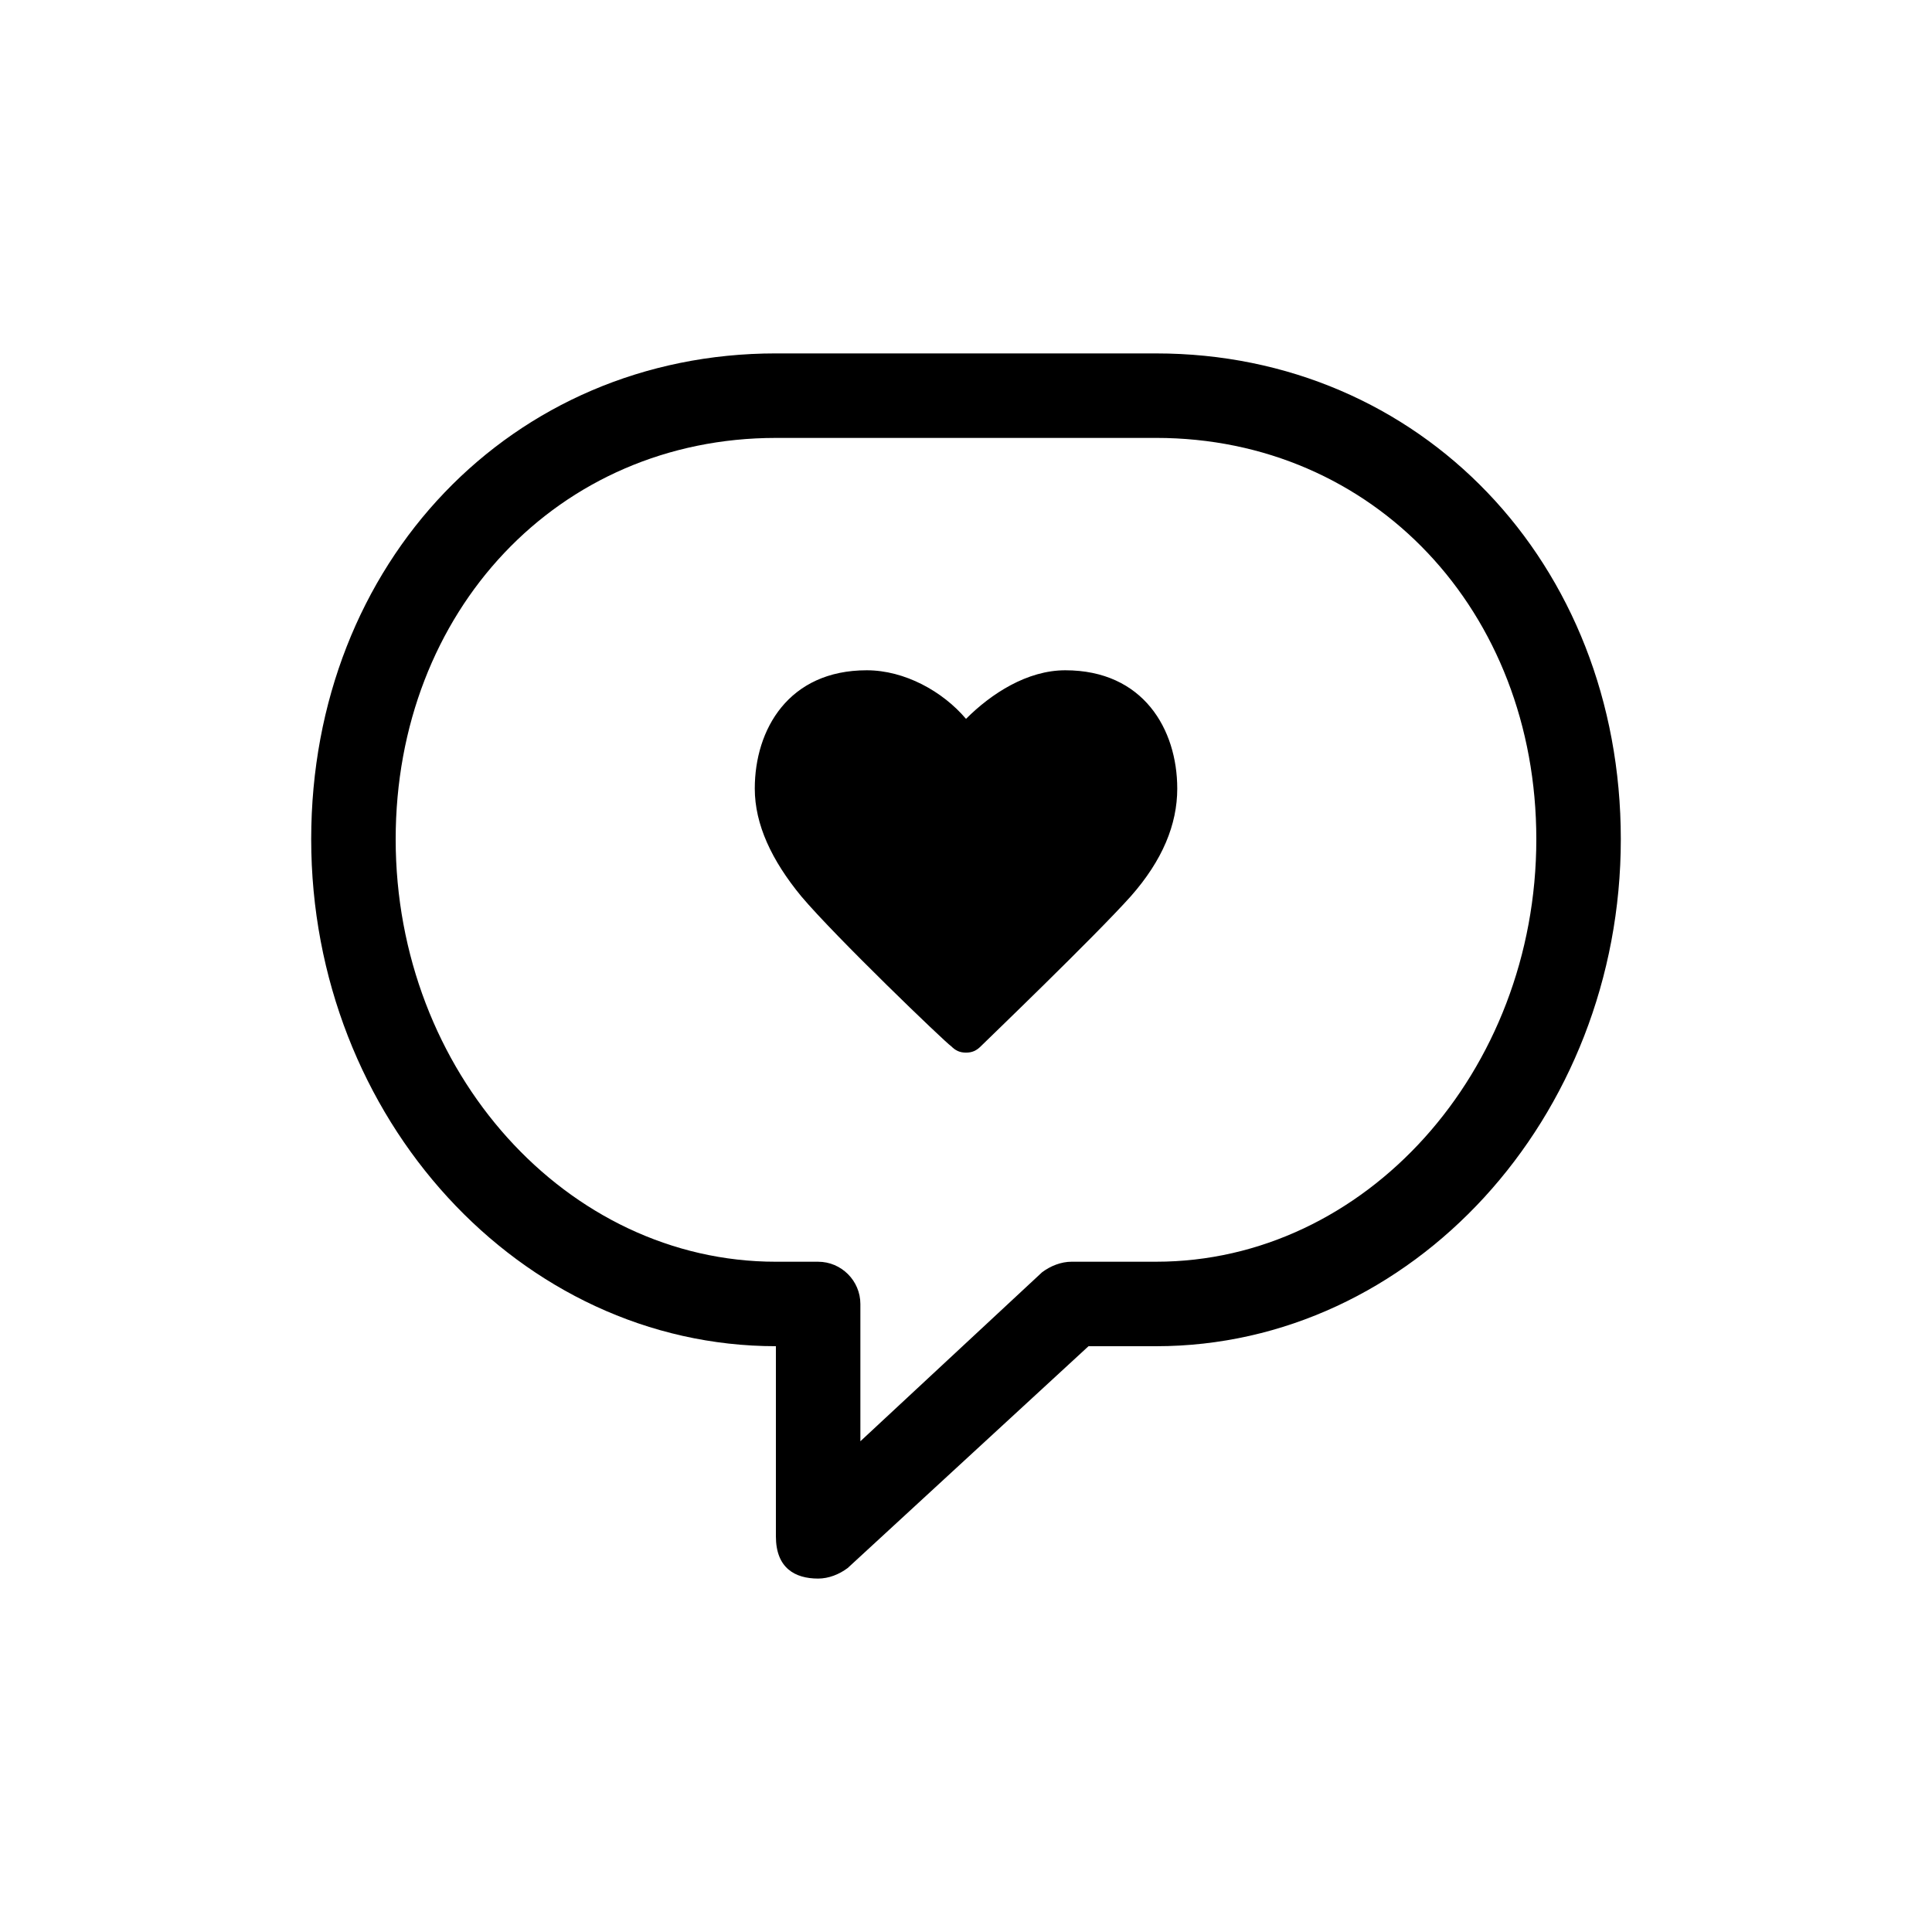
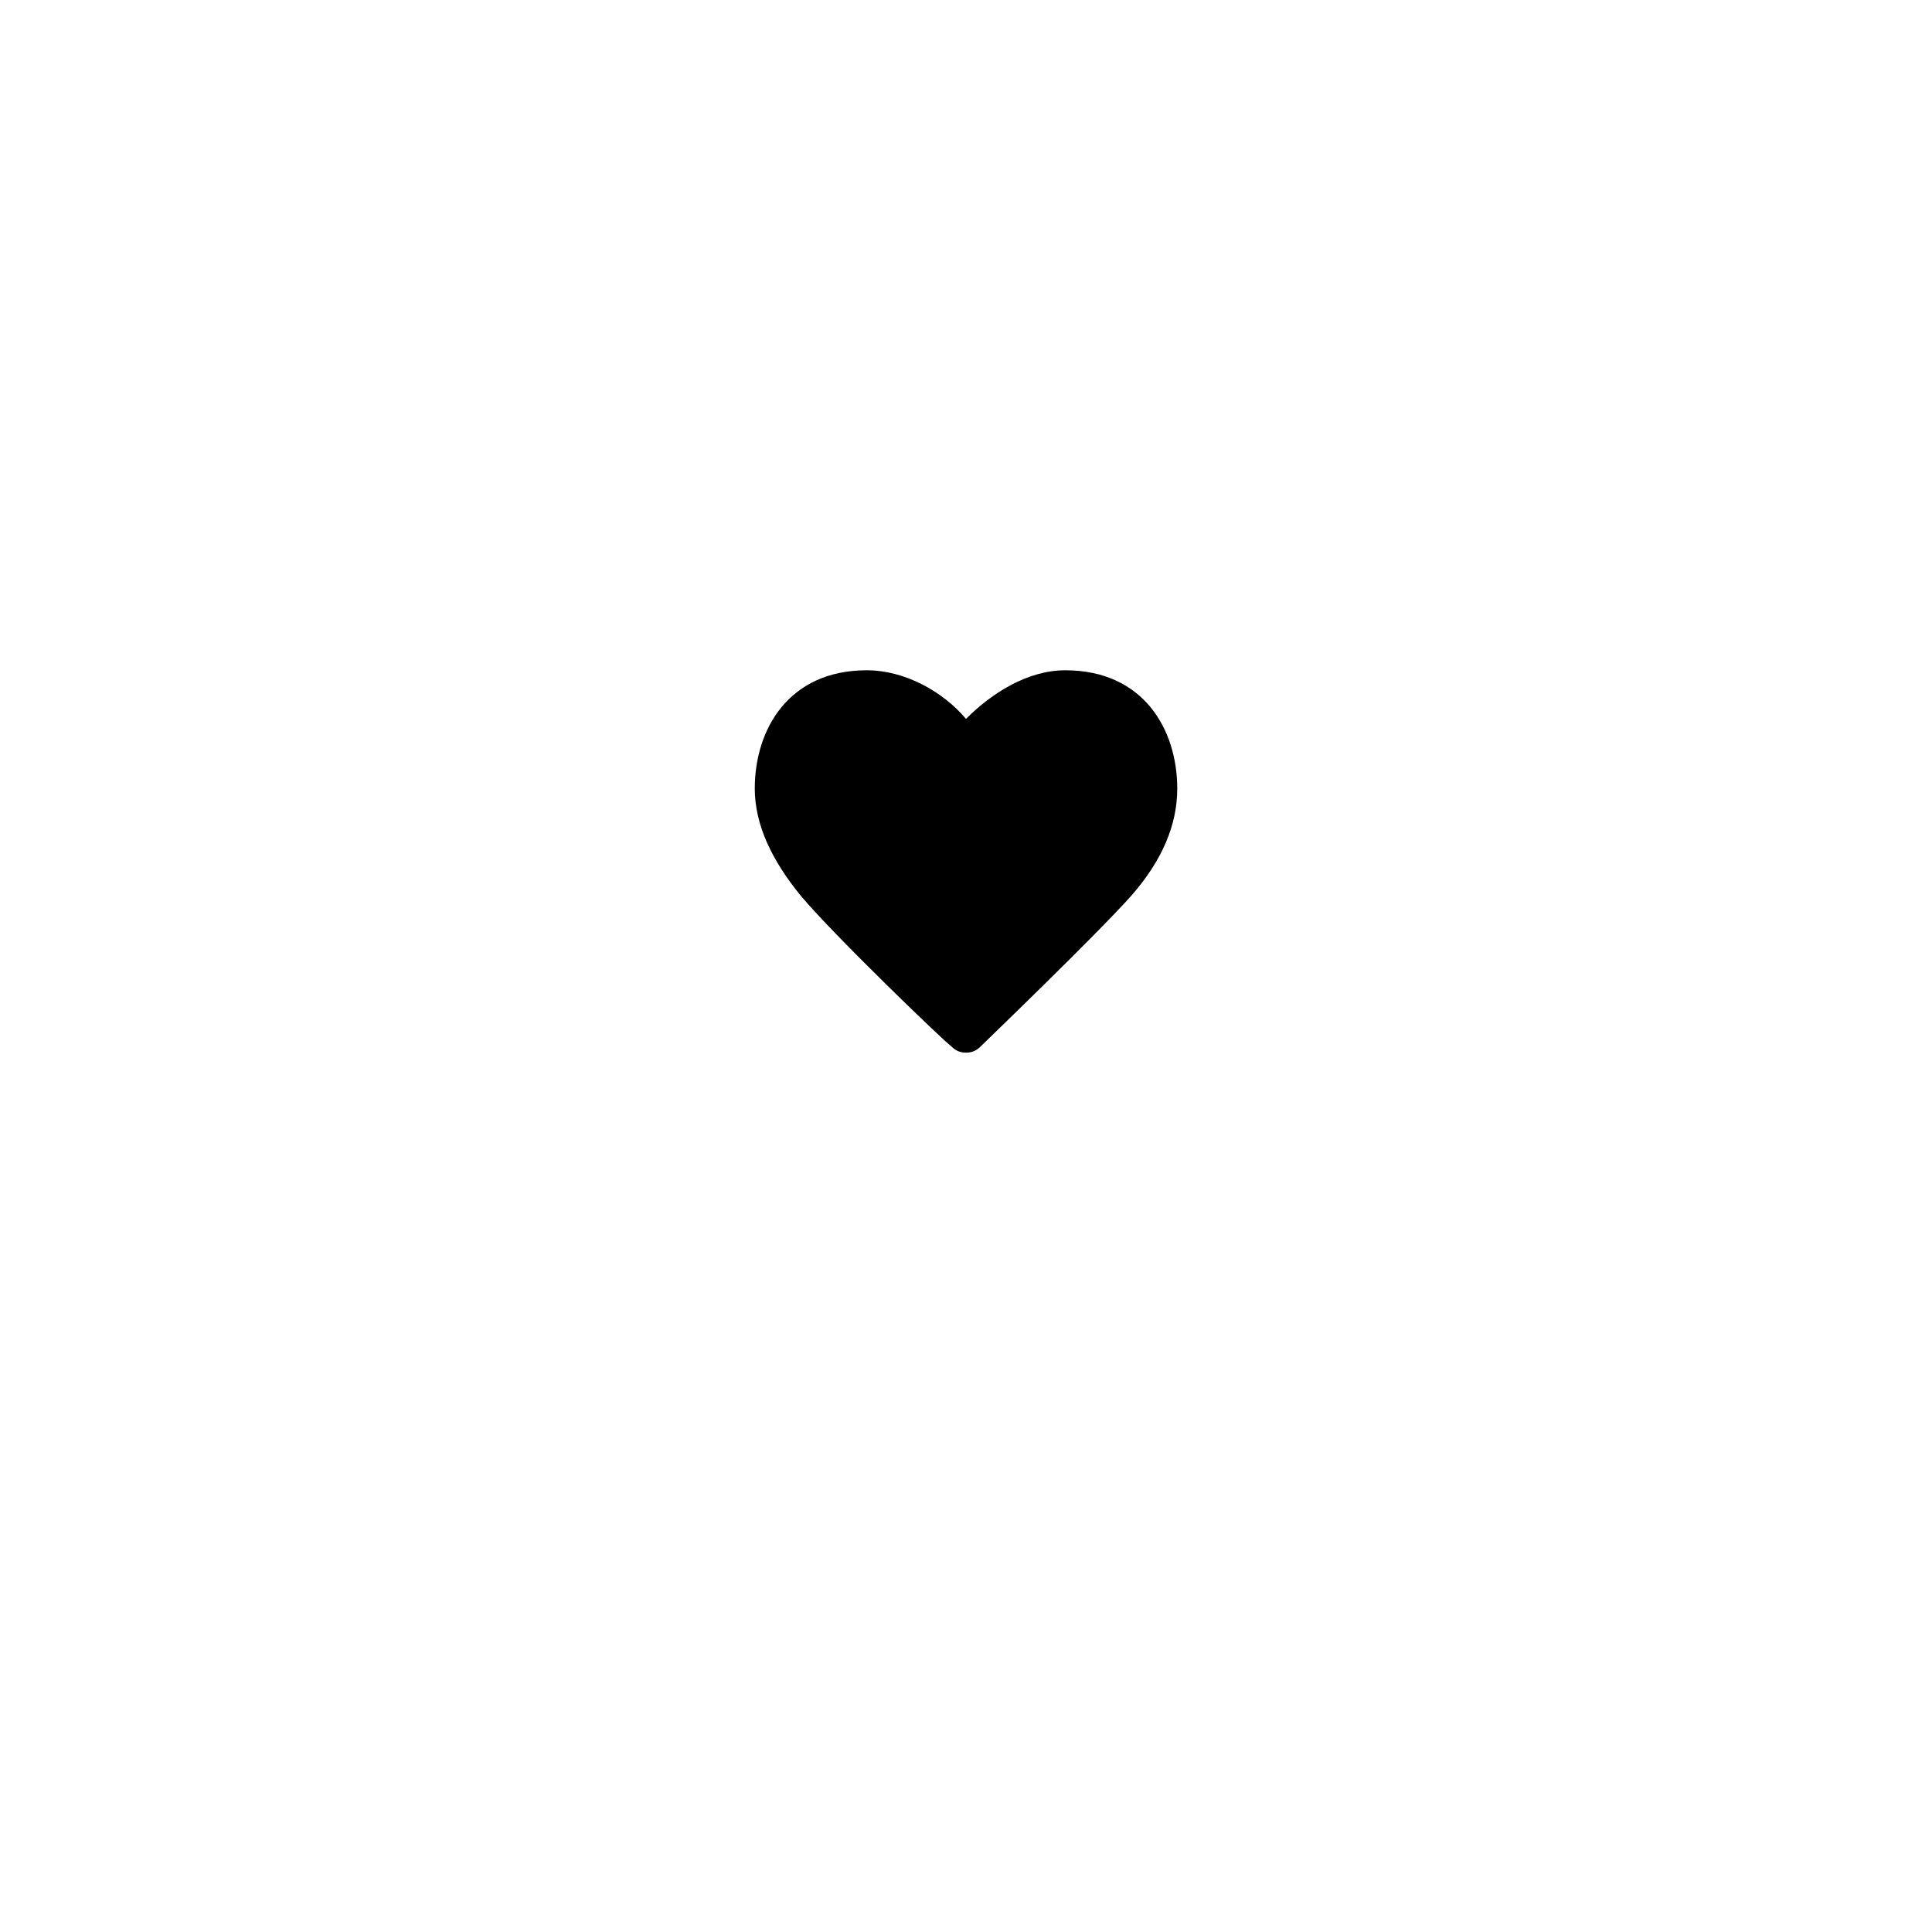
<svg xmlns="http://www.w3.org/2000/svg" fill="#000000" width="800px" height="800px" version="1.1" viewBox="144 144 512 512">
  <g>
    <path d="m426.31 321.63c-10.078 0-19.594 6.156-26.309 12.875-6.156-7.277-16.234-12.875-26.309-12.875-20.711 0-29.668 15.676-29.668 31.348 0 9.516 4.477 19.031 12.316 28.551 8.957 10.637 38.066 38.625 39.746 39.746 1.121 1.121 2.238 1.68 3.918 1.68 1.68 0 2.801-0.559 3.918-1.68 1.121-1.121 30.23-29.109 39.746-39.746 8.398-9.516 12.316-19.031 12.316-28.551-0.008-15.676-8.965-31.348-29.676-31.348z" />
-     <path d="m349.62 500.76v50.383c0 8.398 5.039 11.195 11.195 11.195 2.801 0 5.598-1.121 7.836-2.801l63.816-58.777h17.914c67.734 0 123.15-60.457 123.15-134.35 0-73.332-53.18-128.75-123.15-128.75l-100.76-0.004c-69.973 0-123.15 55.418-123.15 128.75 0 73.895 55.418 134.35 123.15 134.35zm0-240.71h100.76c57.656 0 100.76 45.902 100.76 106.36 0 61.578-45.344 111.96-100.76 111.96h-22.391c-2.801 0-5.598 1.121-7.836 2.801l-48.145 44.781v-36.383c0-6.156-5.039-11.195-11.195-11.195h-11.195c-55.418 0-100.76-50.383-100.76-111.96 0-60.461 43.105-106.36 100.76-106.36z" />
  </g>
</svg>